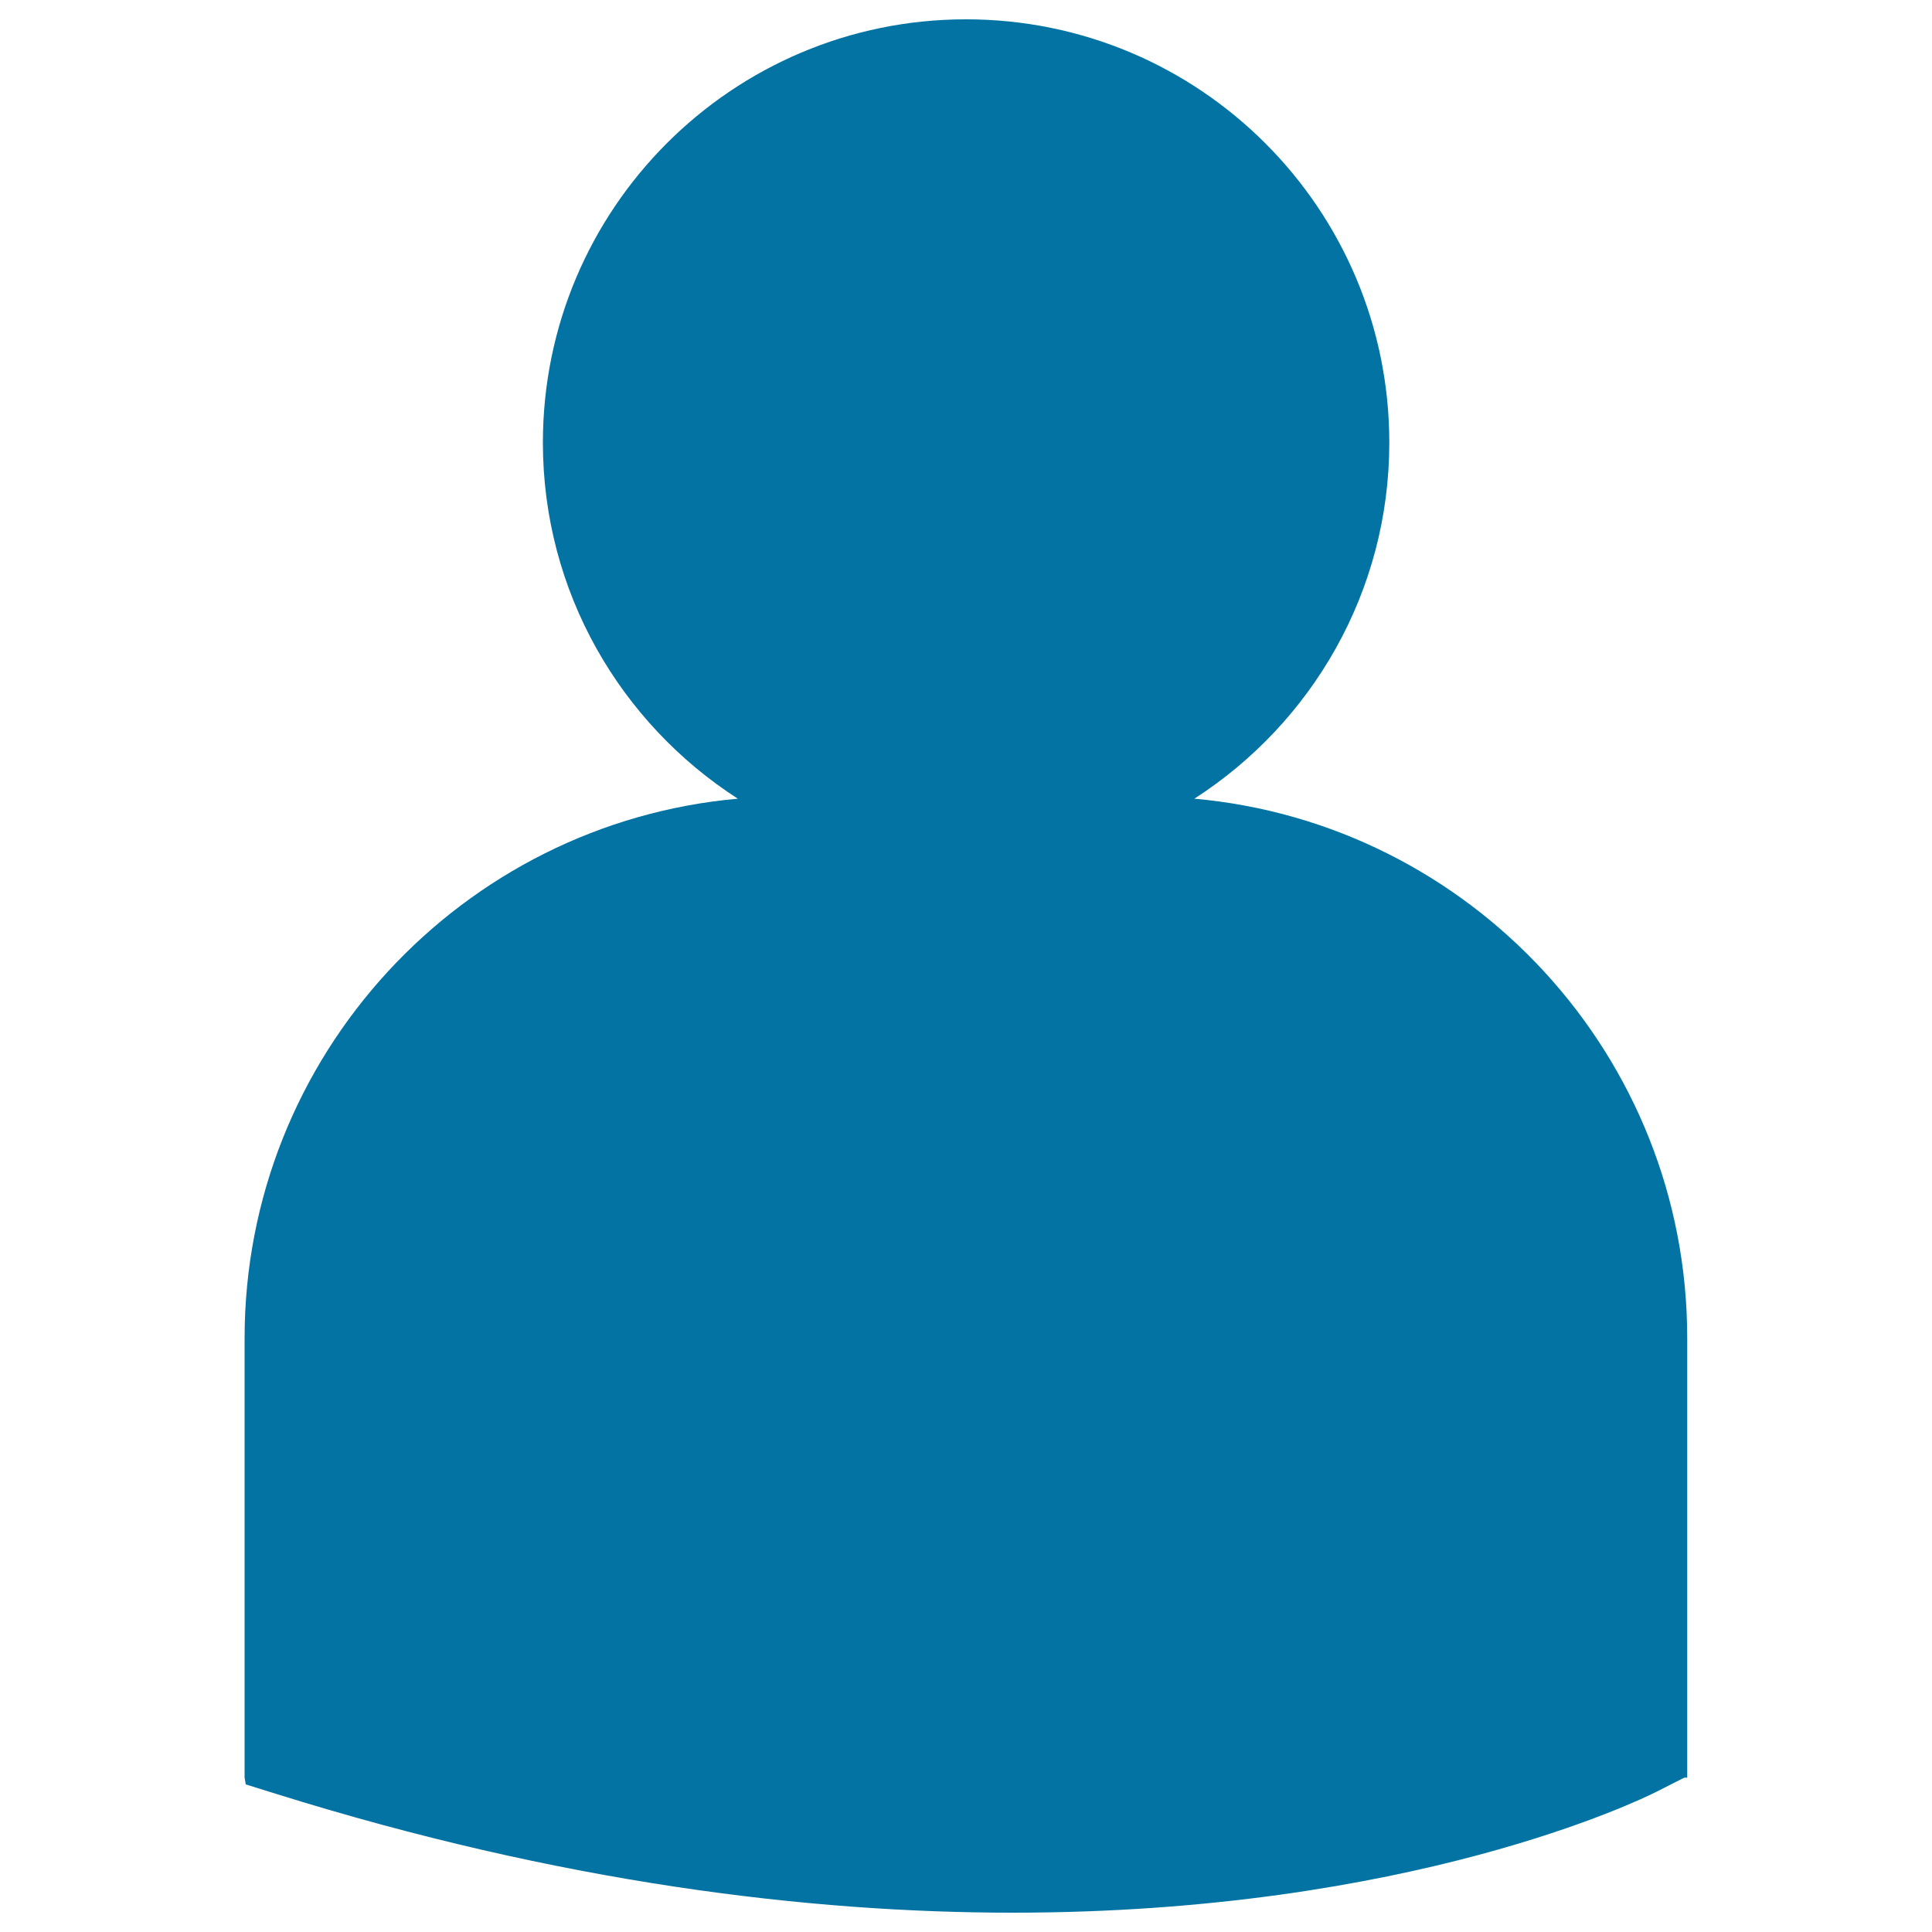
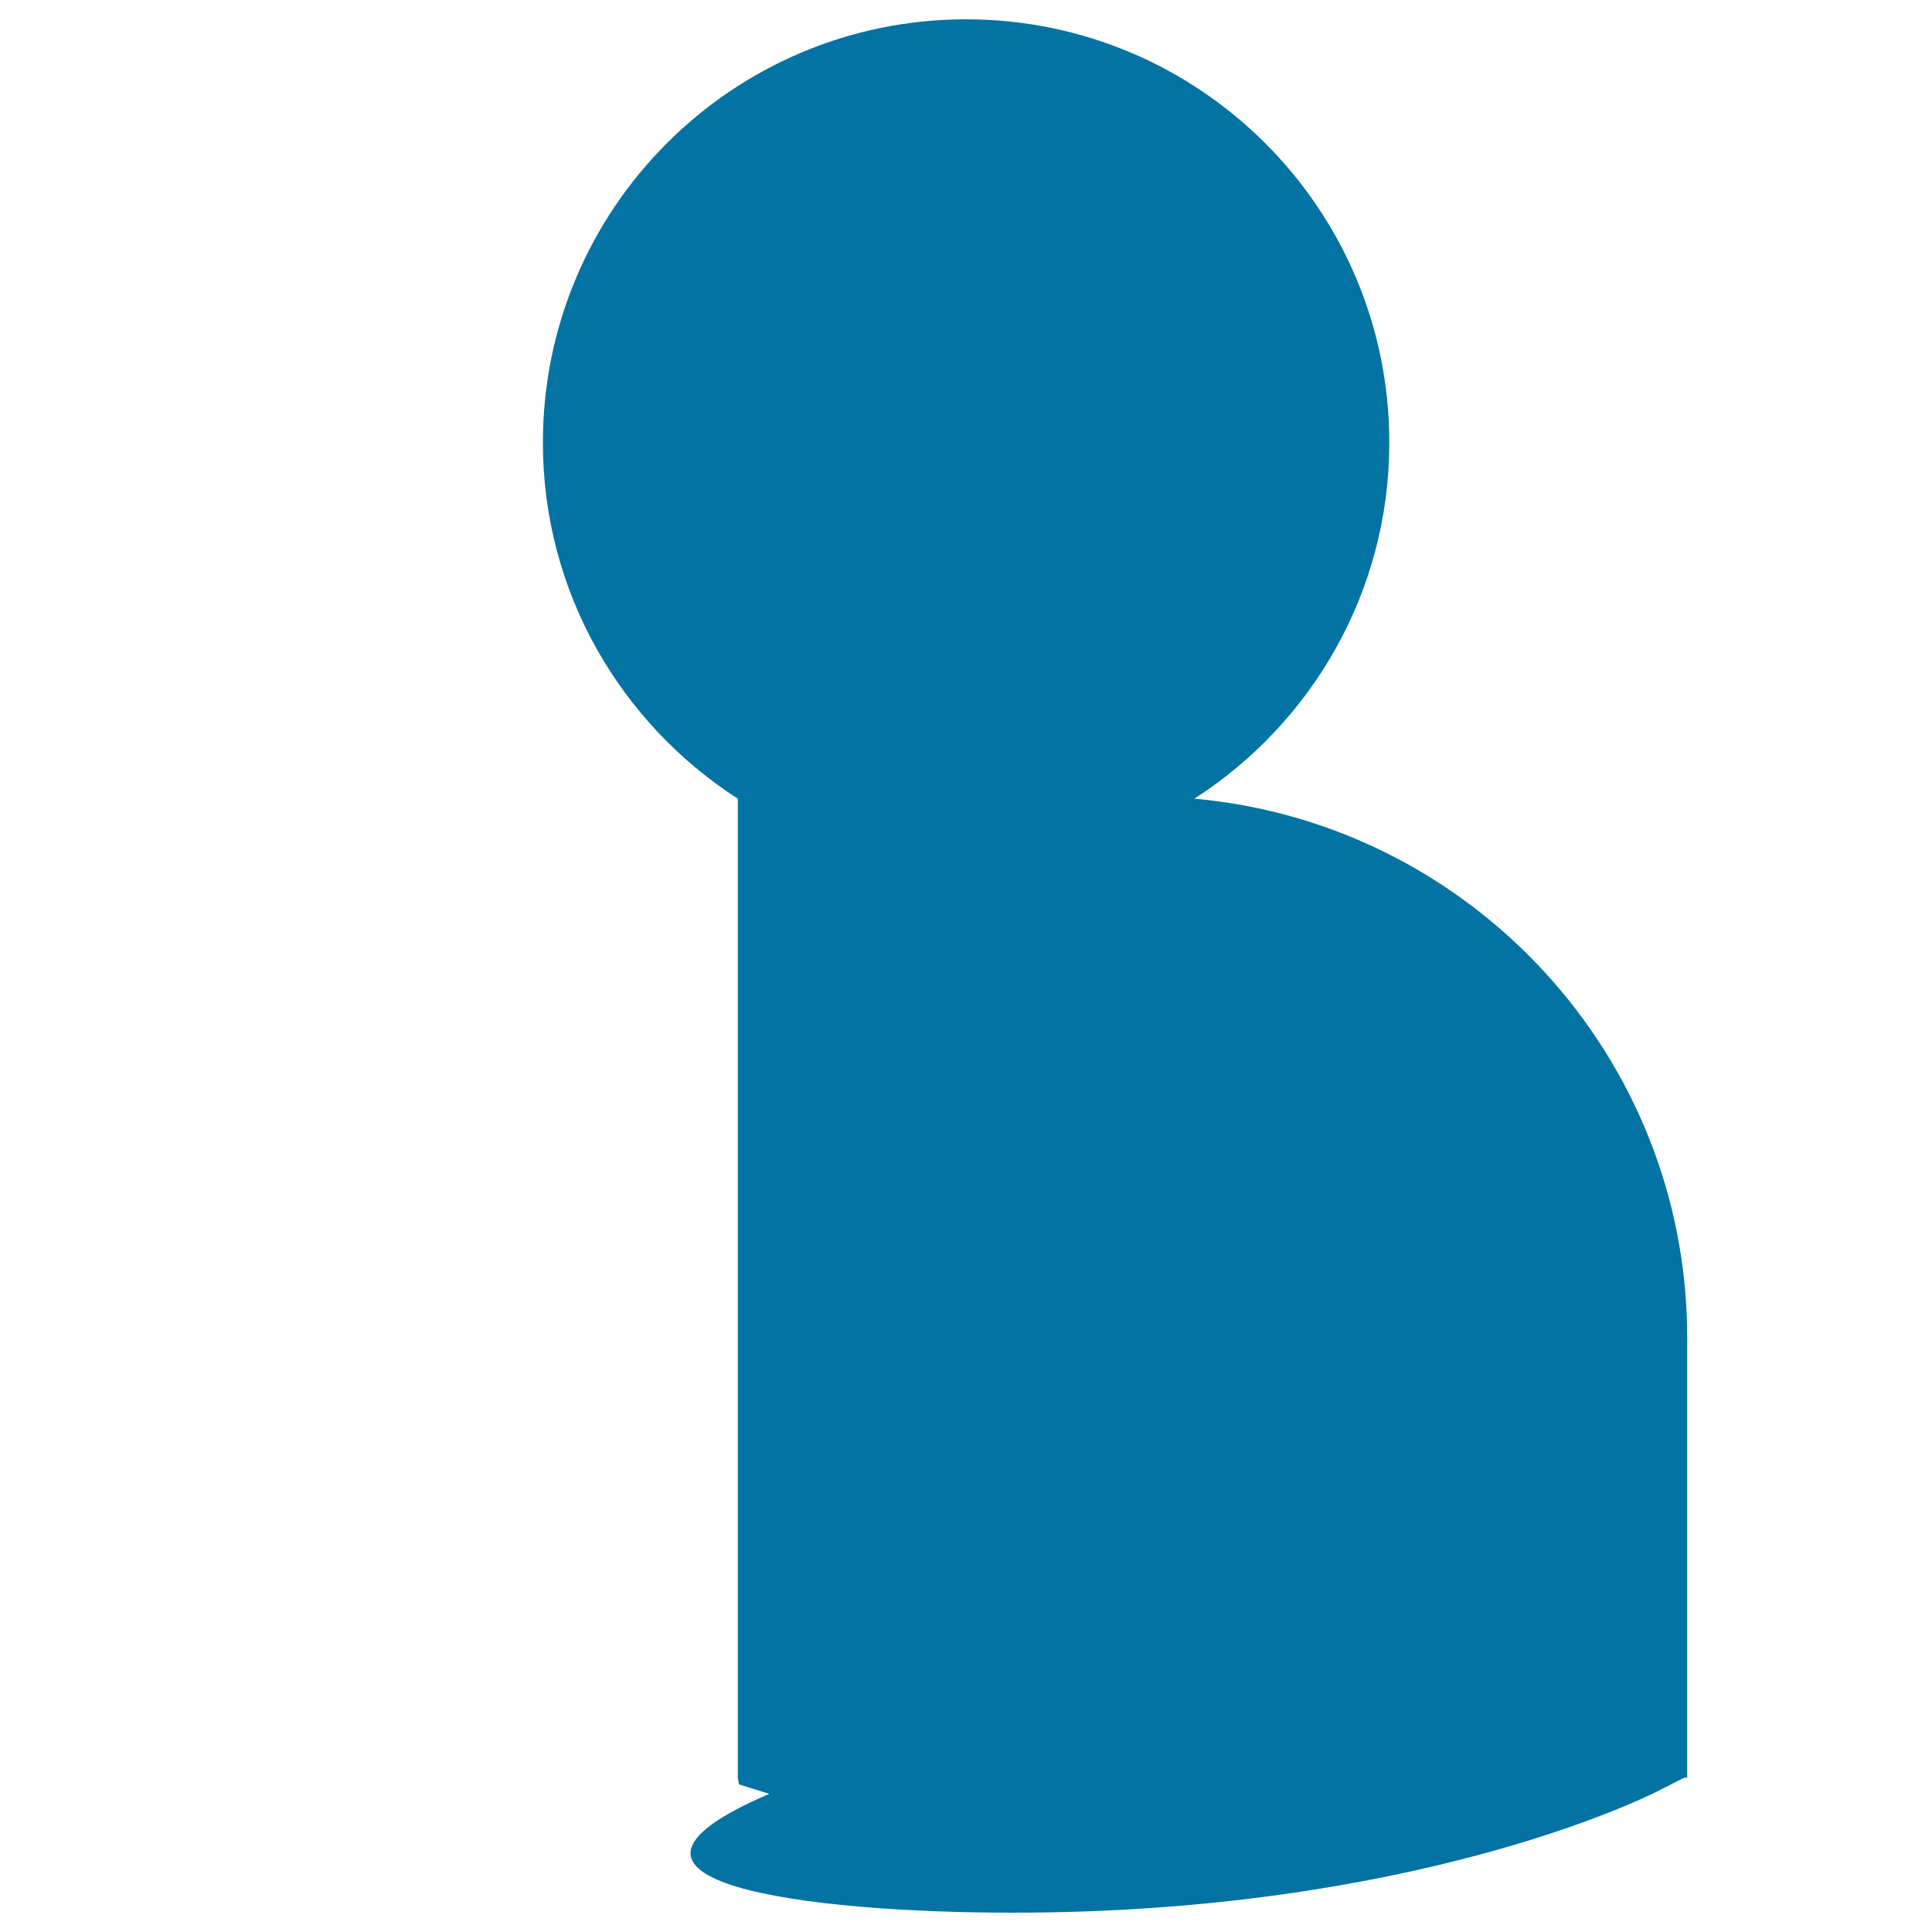
<svg xmlns="http://www.w3.org/2000/svg" viewBox="0 0 1000 1000" style="fill:#0273a2">
  <title>User Black Close Up Shape SVG icon</title>
  <g>
-     <path d="M618.2,413.4c60.6-39,100.9-106.9,100.9-184.3C719.1,108.1,621,10,500,10C379,10,281,108.1,281,229.1c0,77.4,40.3,145.3,100.9,184.3C239,426.1,126.6,546.5,126.6,692.7V920l0.6,3.6l15.7,4.9C290.4,974.6,418.7,990,524.2,990c206.1,0,325.6-58.8,333-62.5l14.6-7.4h1.5V692.7C873.4,546.5,761.1,426.2,618.2,413.4z" />
+     <path d="M618.2,413.4c60.6-39,100.9-106.9,100.9-184.3C719.1,108.1,621,10,500,10C379,10,281,108.1,281,229.1c0,77.4,40.3,145.3,100.9,184.3V920l0.6,3.6l15.7,4.9C290.4,974.6,418.7,990,524.2,990c206.1,0,325.6-58.8,333-62.5l14.6-7.4h1.5V692.7C873.4,546.5,761.1,426.2,618.2,413.4z" />
  </g>
</svg>